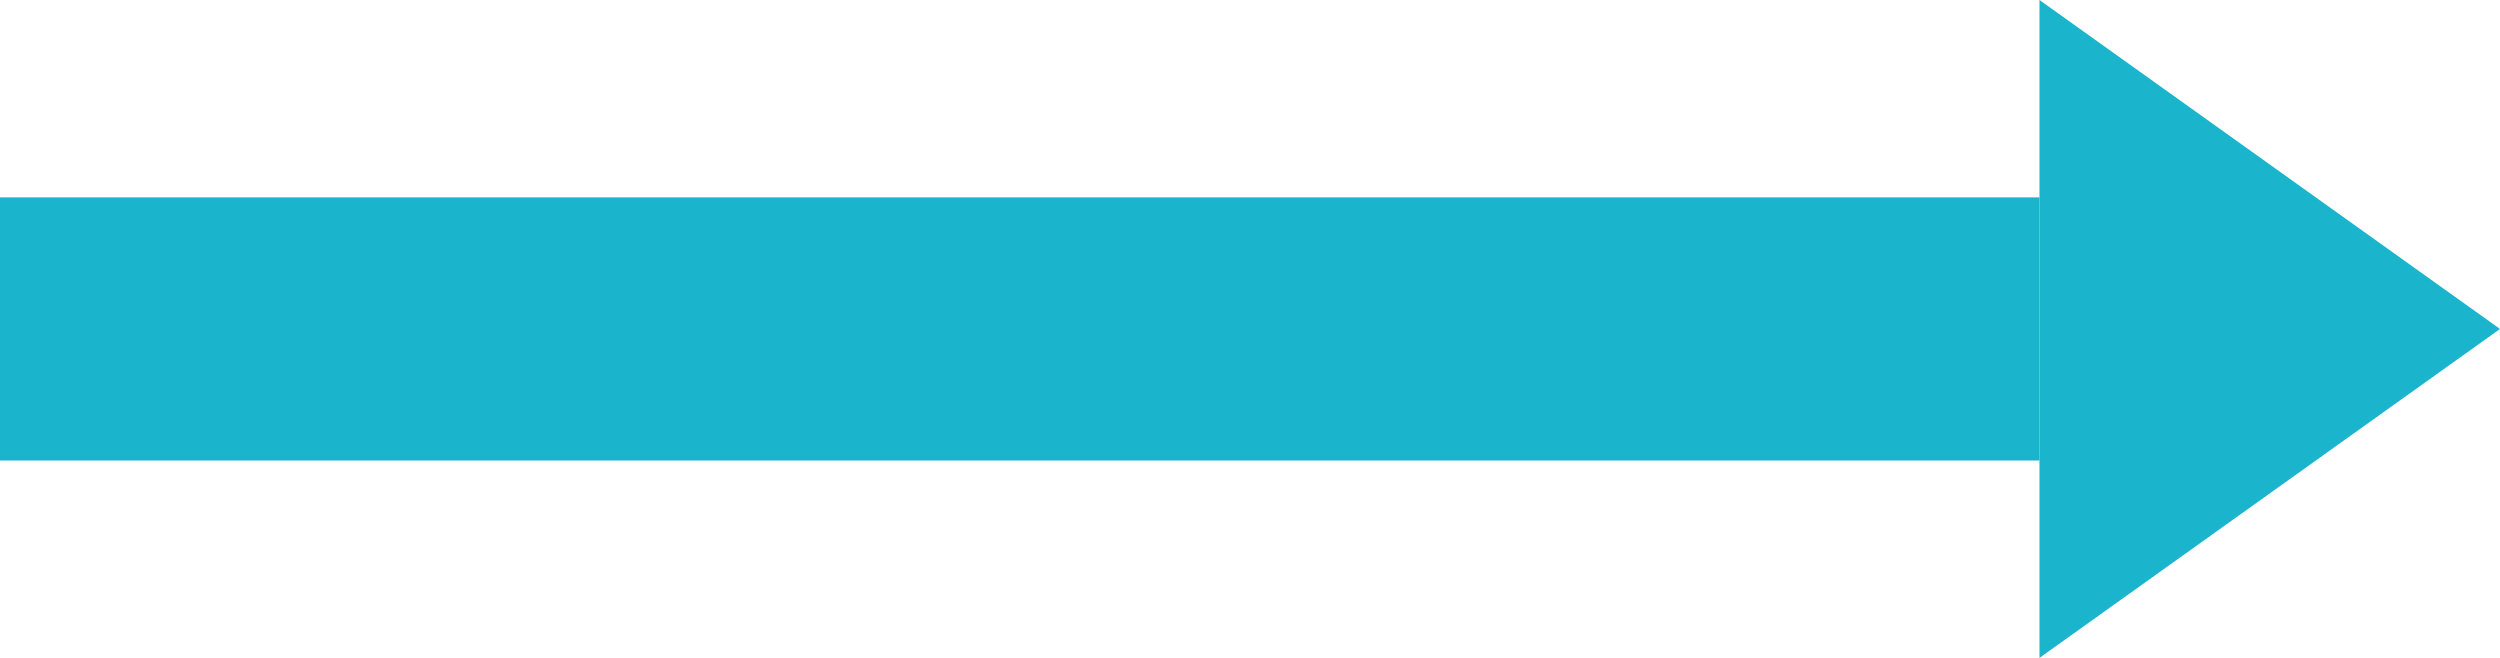
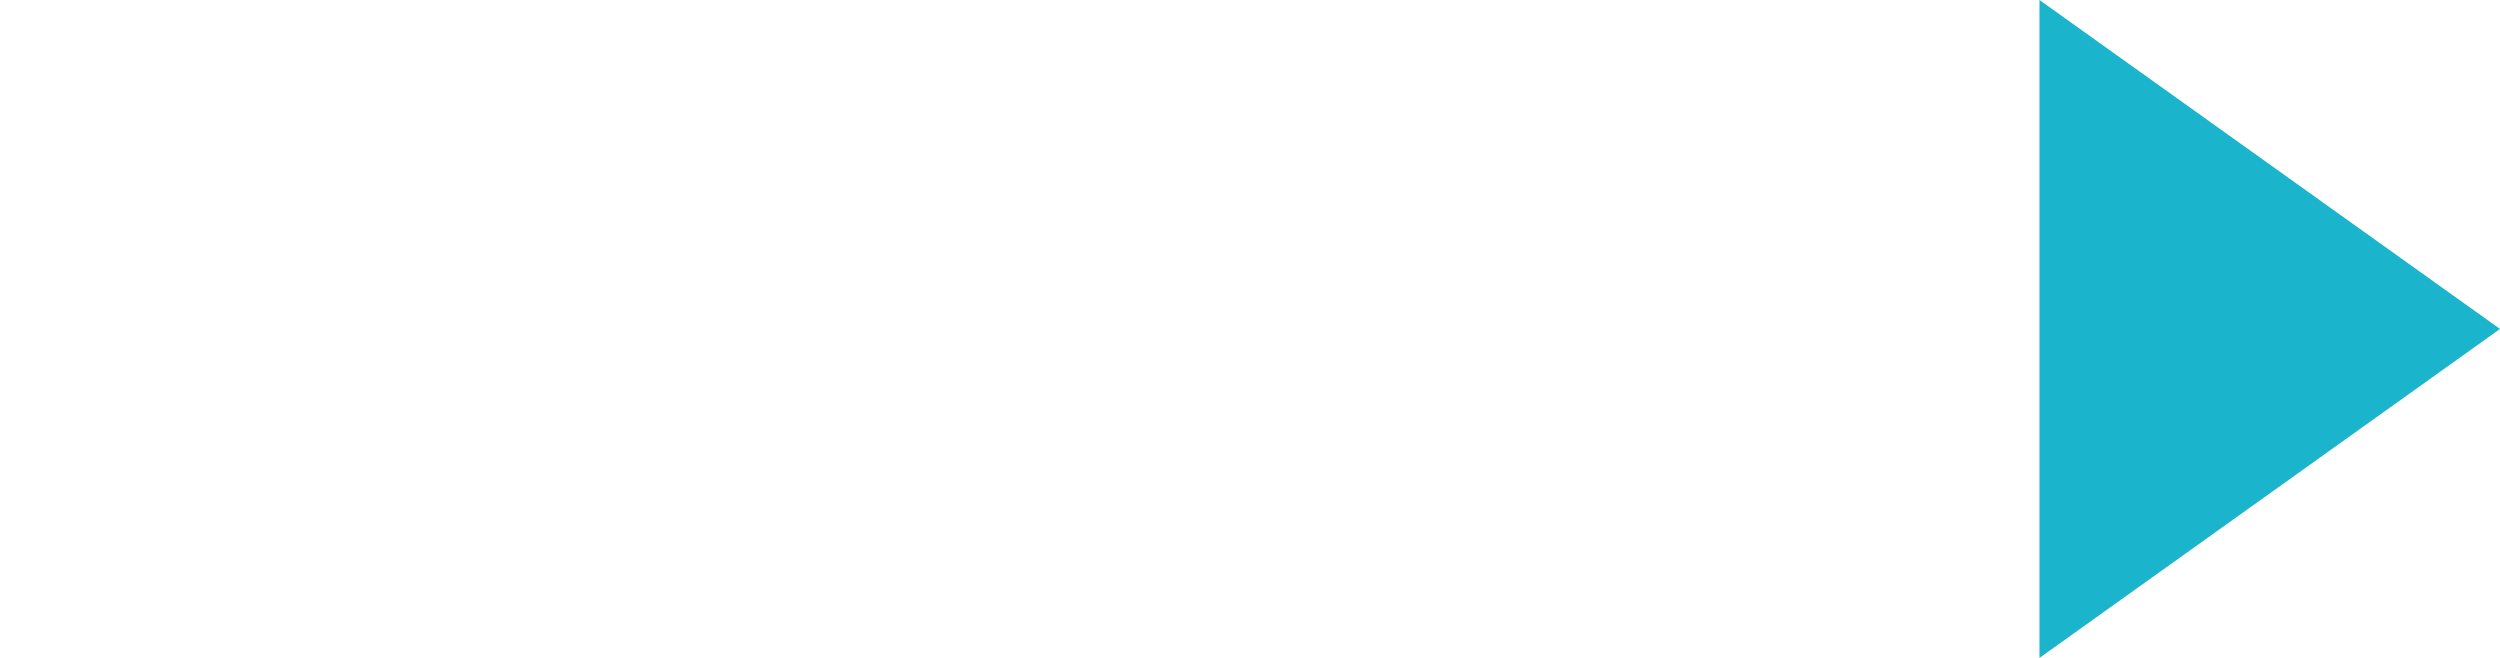
<svg xmlns="http://www.w3.org/2000/svg" width="38" height="10" viewBox="0 0 38 10">
  <g id="グループ_55880" data-name="グループ 55880" transform="translate(0 -0.292)">
    <g id="グループ_25581" data-name="グループ 25581">
-       <rect id="長方形_37221" data-name="長方形 37221" width="31" height="4" transform="translate(0 3.292)" fill="#1ab5cc" />
      <path id="多角形_6" data-name="多角形 6" d="M5,0l5,7H0Z" transform="translate(38 0.292) rotate(90)" fill="#1ab5cc" />
    </g>
  </g>
</svg>